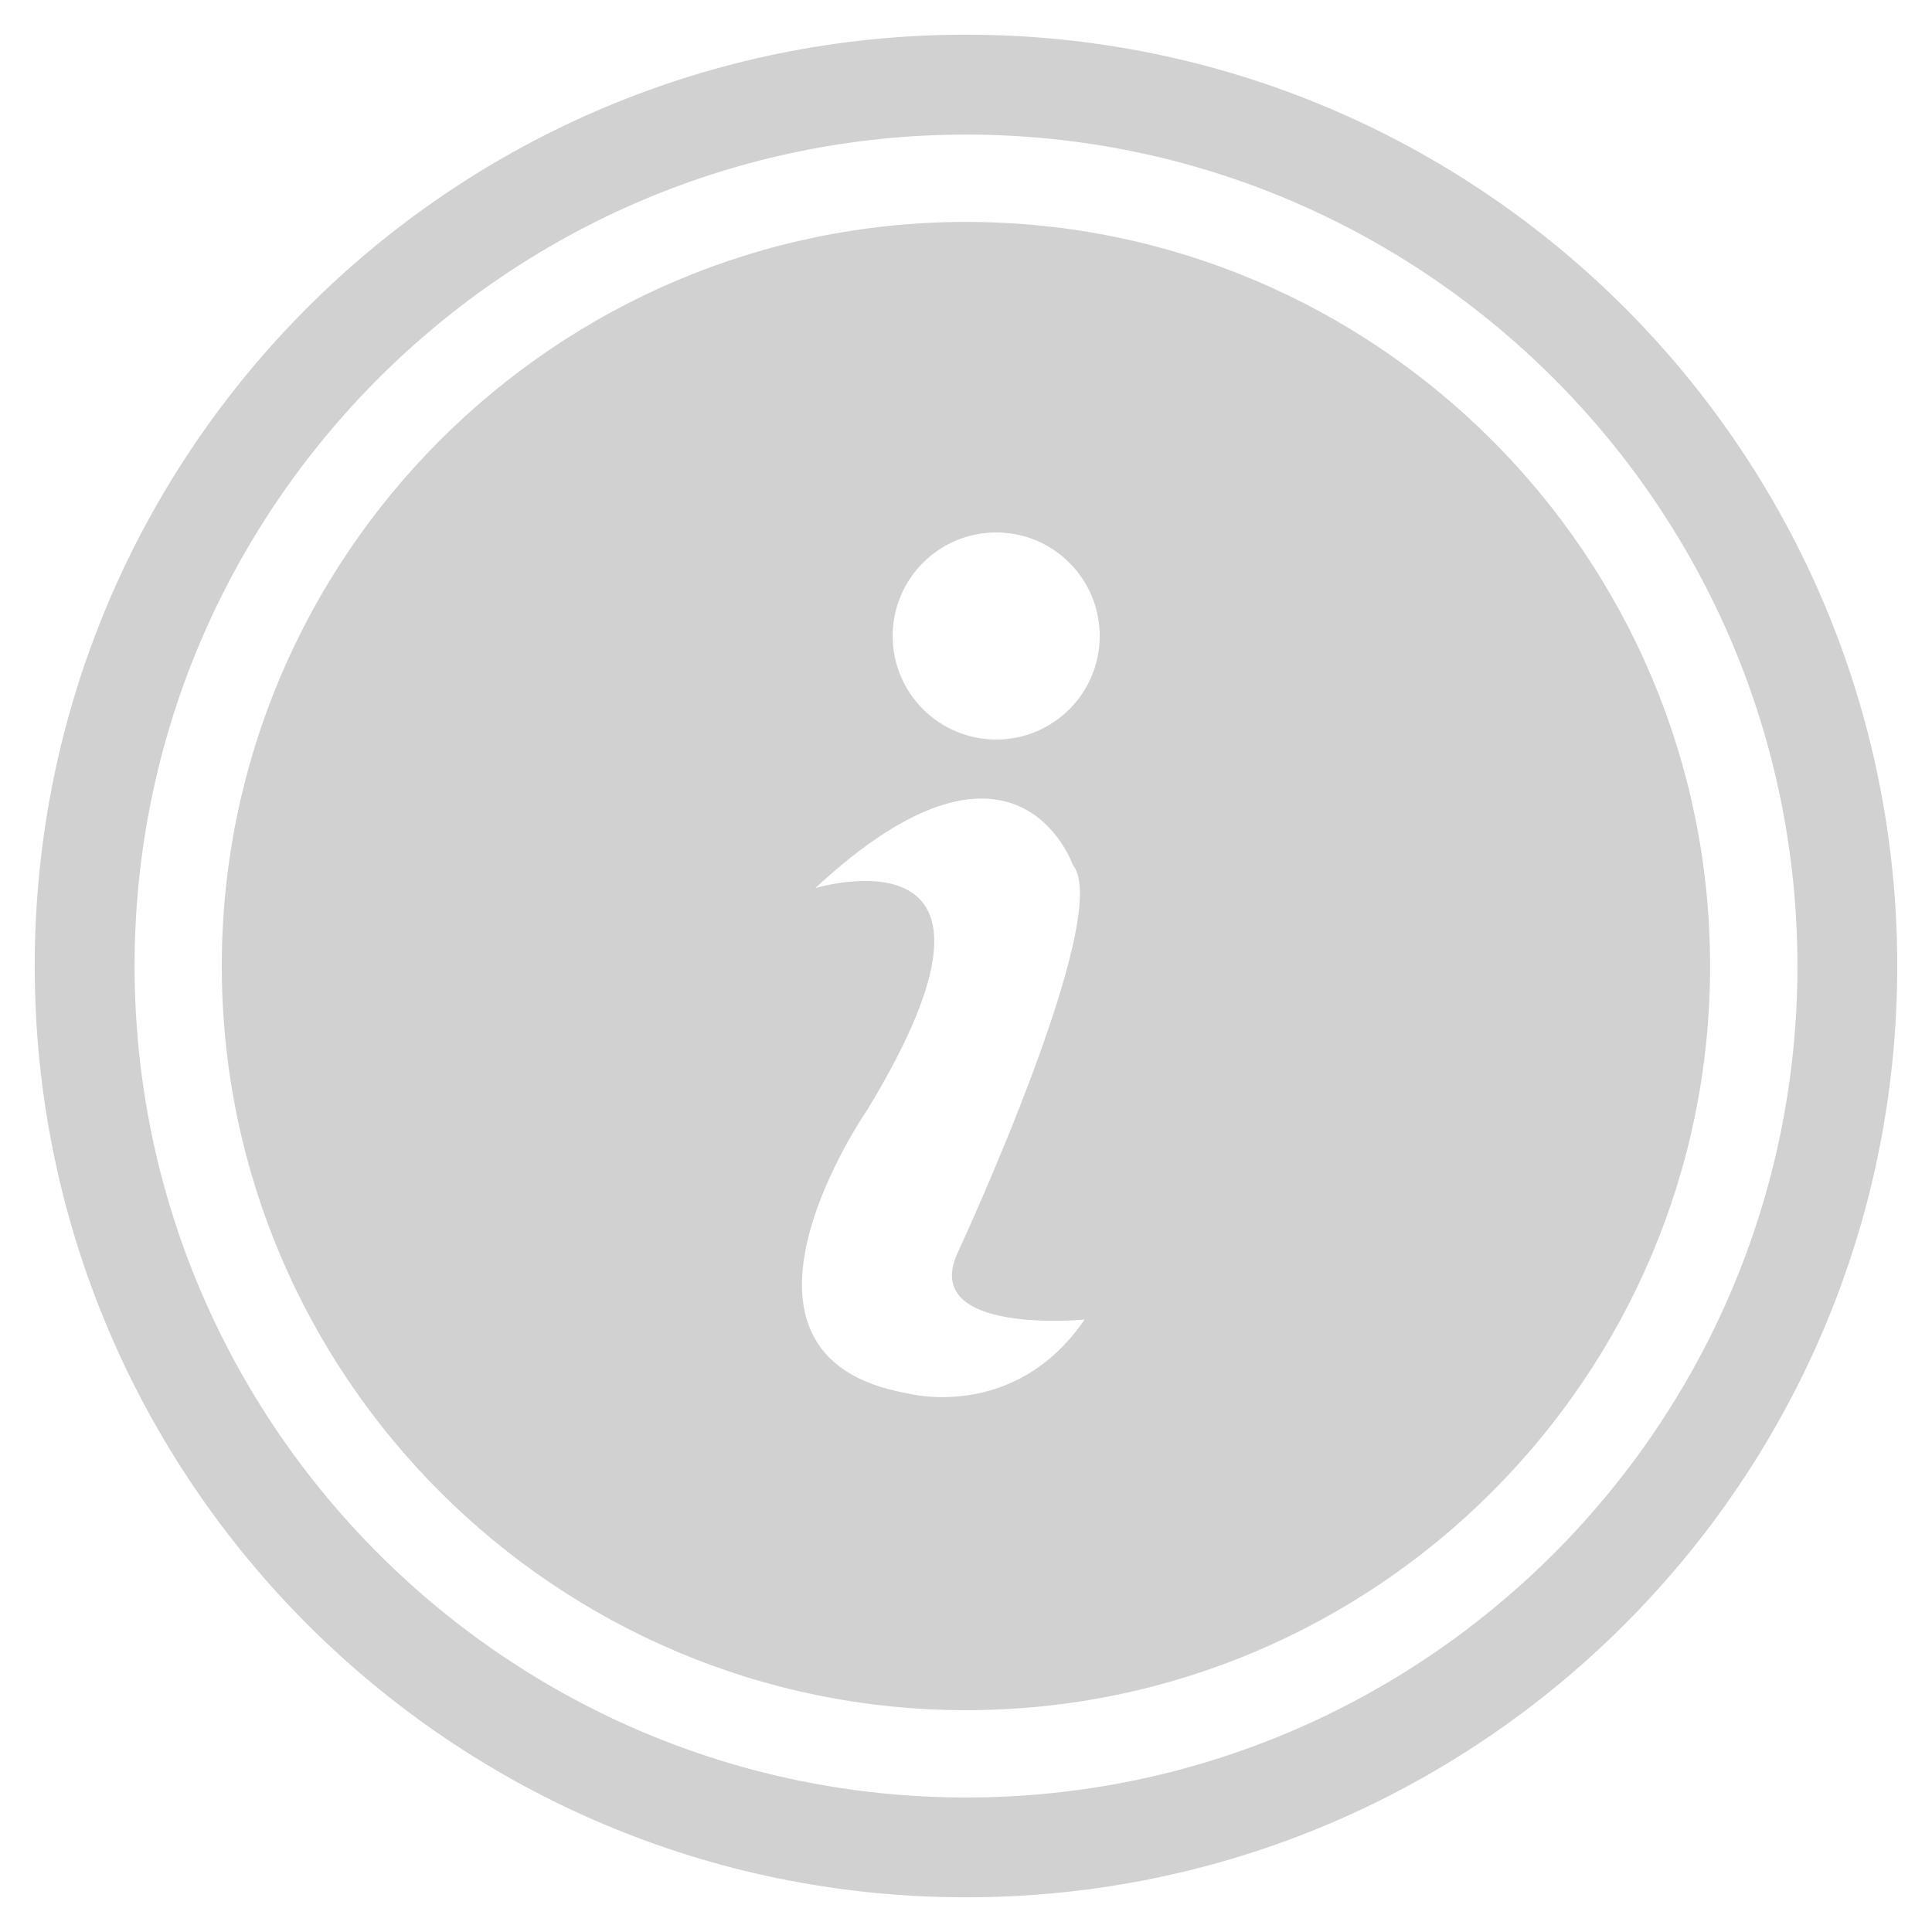
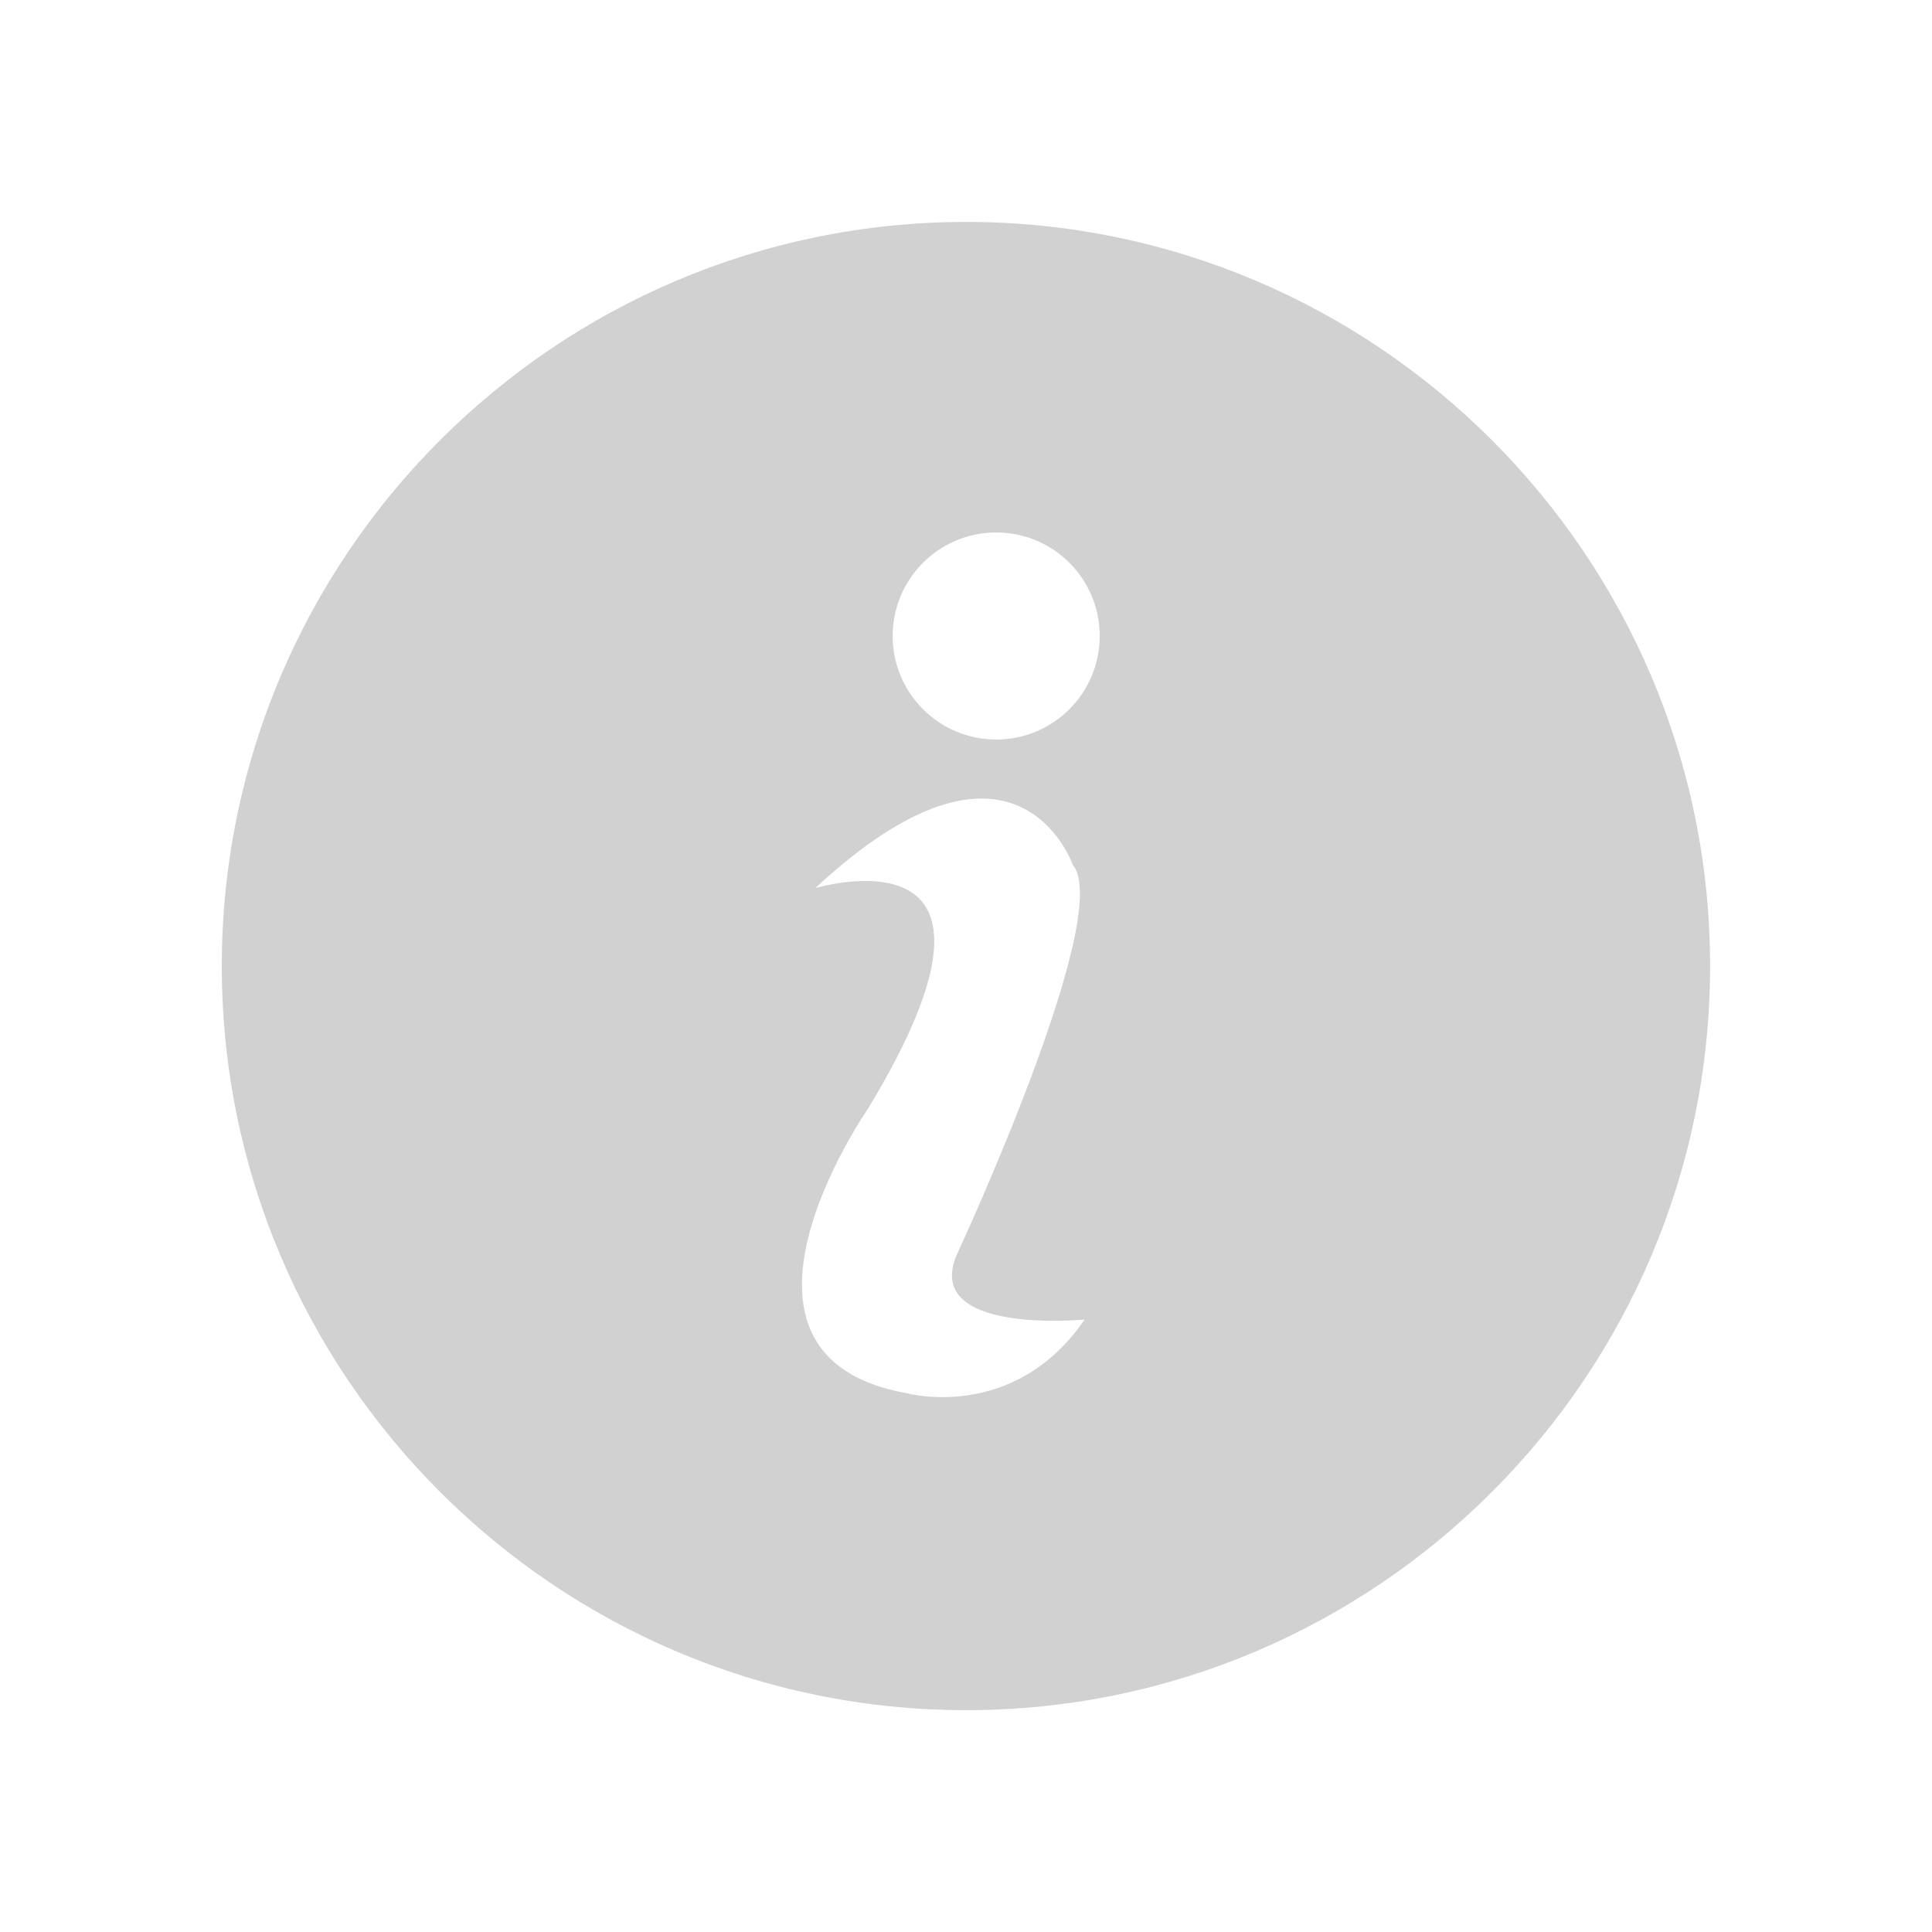
<svg xmlns="http://www.w3.org/2000/svg" version="1.1" x="0px" y="0px" viewBox="0 0 100 100" enable-background="new 0 0 100 100" xml:space="preserve" aria-hidden="true" width="100px" height="100px" style="fill:url(#CerosGradient_id28a3a39b8);">
  <defs>
    <linearGradient class="cerosgradient" data-cerosgradient="true" id="CerosGradient_id28a3a39b8" gradientUnits="userSpaceOnUse" x1="50%" y1="100%" x2="50%" y2="0%">
      <stop offset="0%" stop-color="#D1D1D1" />
      <stop offset="100%" stop-color="#D1D1D1" />
    </linearGradient>
    <linearGradient />
  </defs>
-   <path d="M50.001,1.796C23.379,1.796,1.797,23.378,1.797,50s21.582,48.204,48.204,48.204c26.614,0,48.2-21.582,48.2-48.204  S76.615,1.796,50.001,1.796z M50.008,93.038C26.272,93.038,6.966,73.734,6.966,50c0-23.721,19.306-43.034,43.042-43.034  c23.727,0,43.027,19.313,43.027,43.034C93.035,73.734,73.735,93.038,50.008,93.038z" style="fill:url(#CerosGradient_id28a3a39b8);" />
  <path d="M50.008,11.487c-21.235,0-38.528,17.278-38.528,38.518c0,21.236,17.293,38.513,38.528,38.513  c21.224,0,38.506-17.277,38.506-38.513C88.515,28.765,71.232,11.487,50.008,11.487z M46.988,72.123  c-10.958-1.909-2.091-14.688-2.091-14.688c9.132-15.039-2.698-11.466-2.698-11.466c10.41-9.678,13.329-1.2,13.329-1.2  c2.178,2.581-5.996,20.153-5.996,20.153c-1.827,4.2,6.606,3.378,6.606,3.378C52.505,73.612,46.988,72.123,46.988,72.123z   M51.564,38.278c-2.959,0-5.36-2.403-5.36-5.357c0-2.962,2.401-5.361,5.36-5.361c2.962,0,5.357,2.399,5.357,5.361  C56.922,35.875,54.526,38.278,51.564,38.278z" style="fill:url(#CerosGradient_id28a3a39b8);" />
</svg>